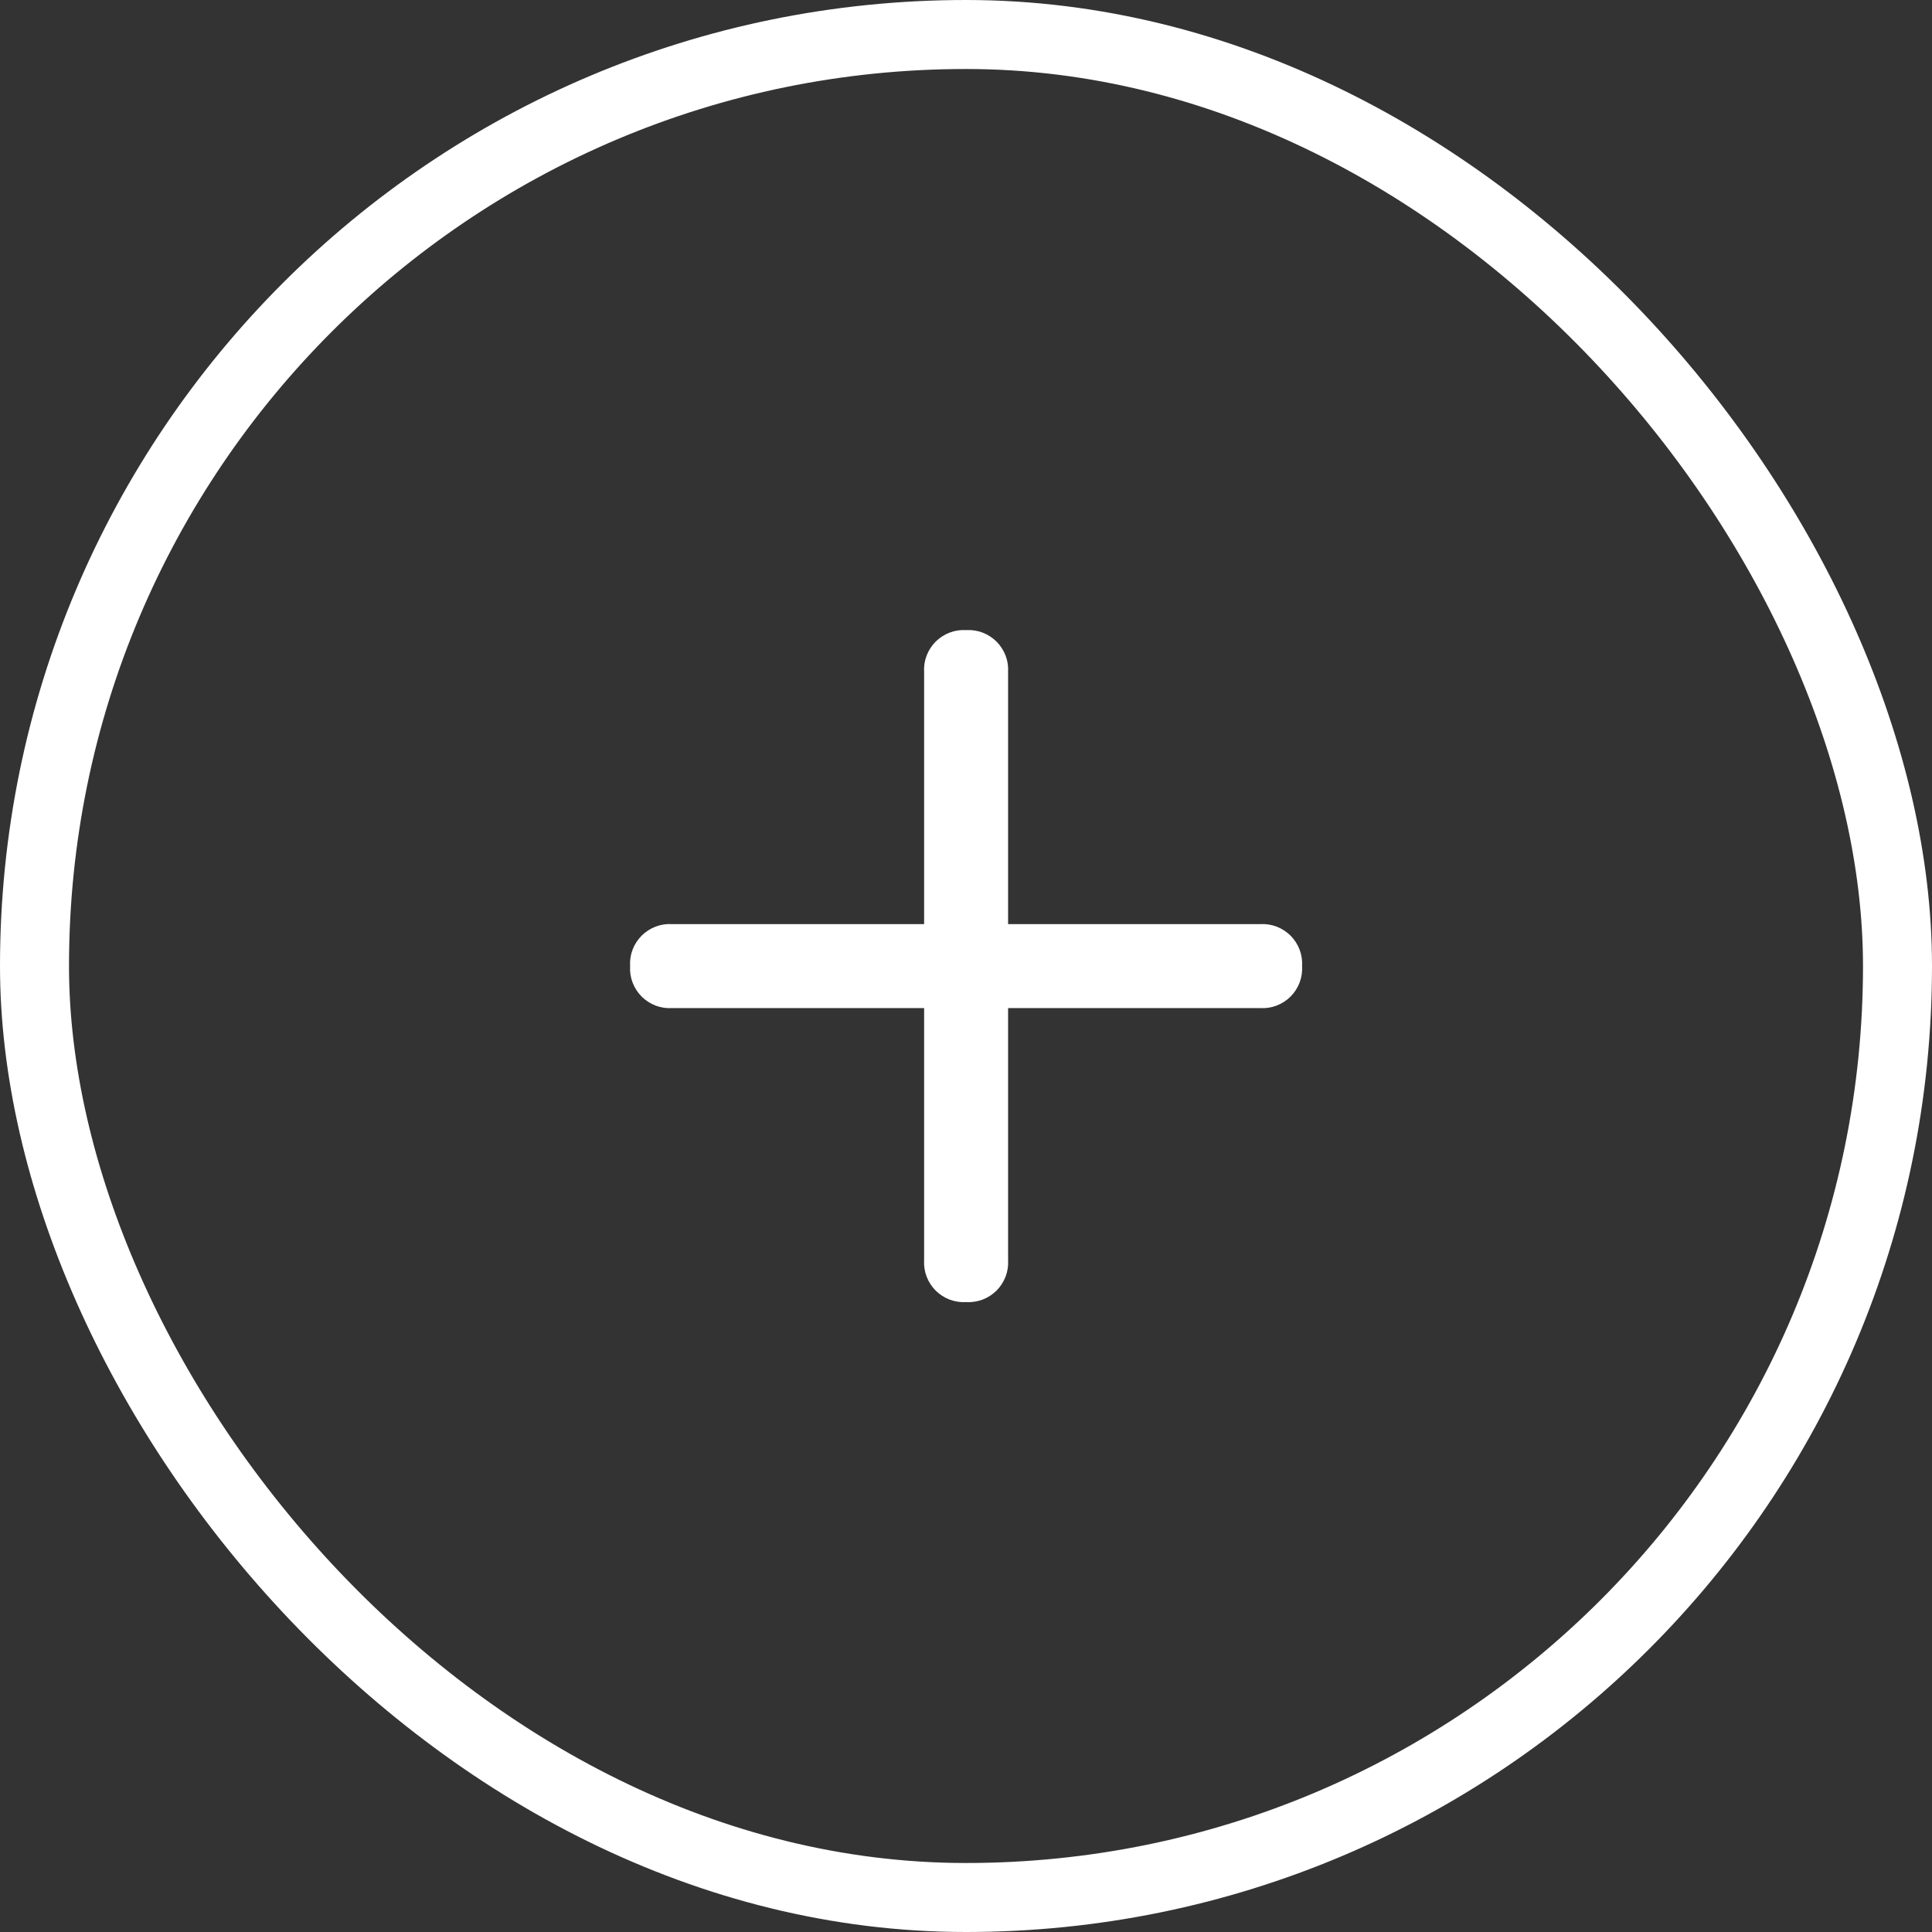
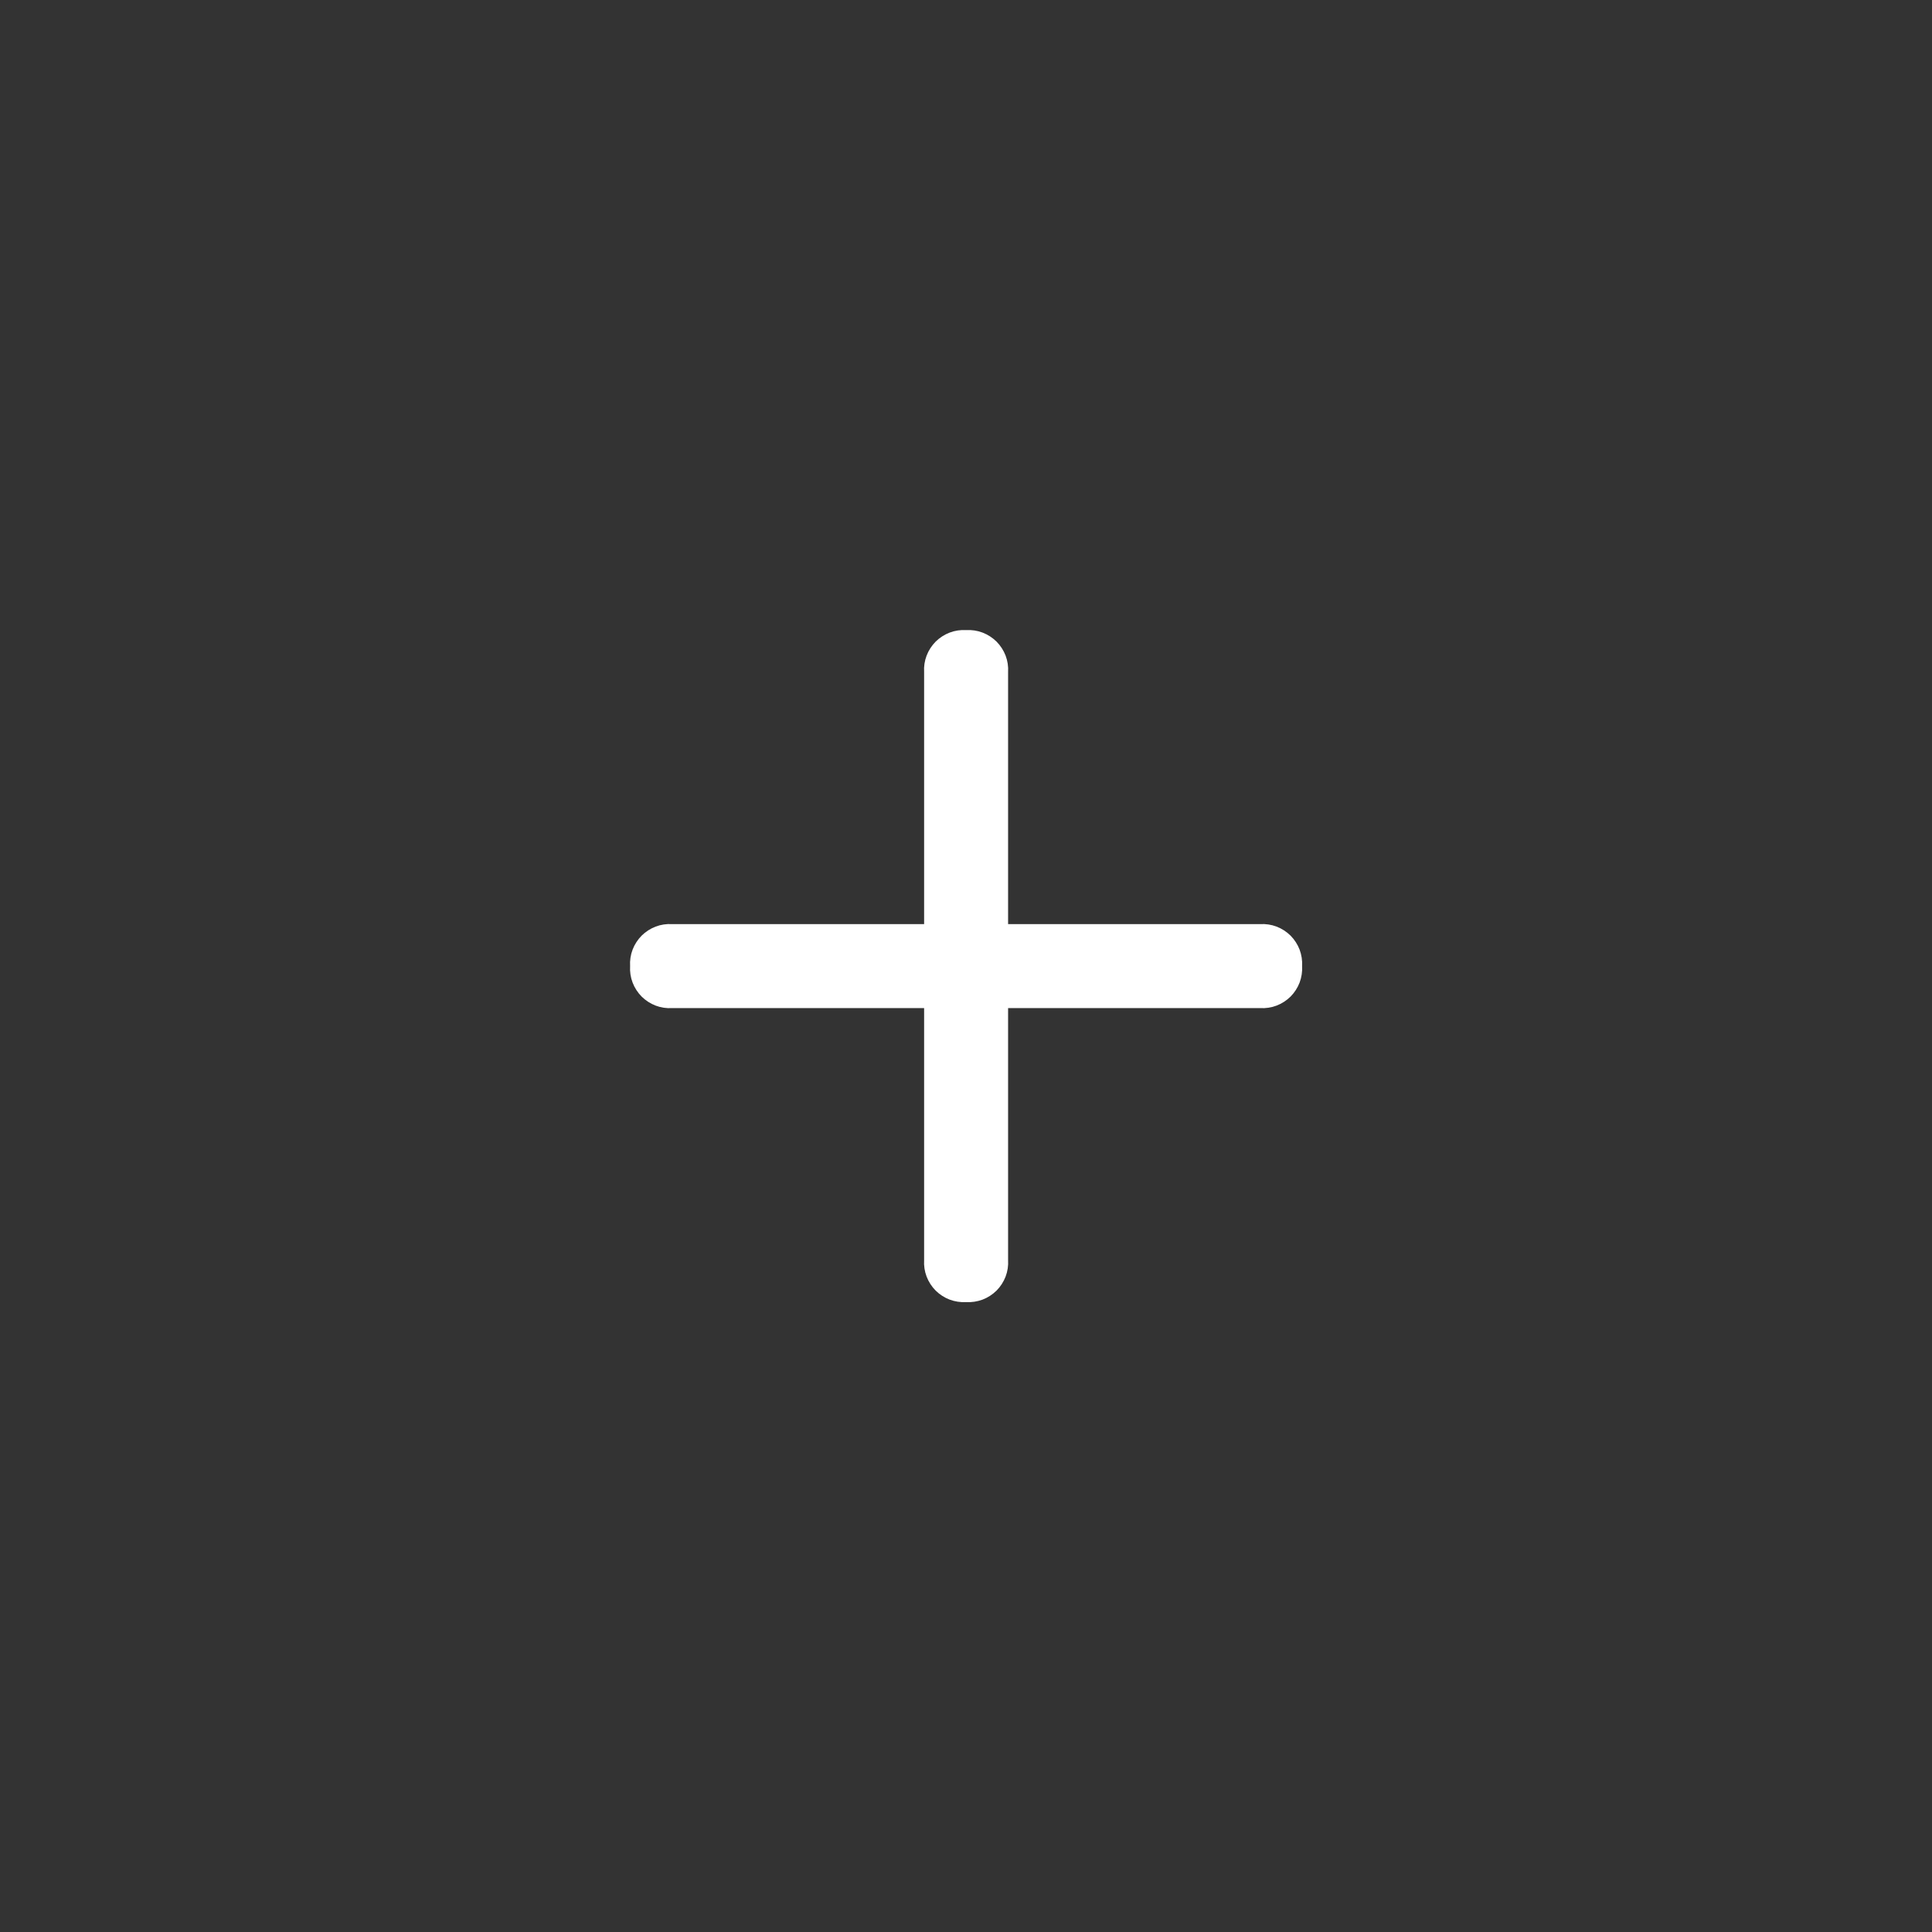
<svg xmlns="http://www.w3.org/2000/svg" width="28" height="28" viewBox="0 0 28 28" fill="none">
  <rect x="0" y="0" width="28" height="28" fill="#333333" stroke="none" />
  <path d="M18.871 14.002C18.876 14.083 18.863 14.164 18.835 14.24C18.806 14.316 18.761 14.385 18.704 14.443C18.646 14.5 18.577 14.545 18.501 14.574C18.425 14.603 18.343 14.615 18.262 14.61H14.61V18.262C14.615 18.343 14.603 18.425 14.574 18.501C14.545 18.577 14.5 18.646 14.443 18.704C14.385 18.761 14.316 18.806 14.24 18.835C14.164 18.863 14.083 18.876 14.002 18.871C13.92 18.876 13.839 18.863 13.763 18.835C13.687 18.806 13.618 18.761 13.56 18.704C13.503 18.646 13.458 18.577 13.429 18.501C13.4 18.425 13.388 18.343 13.393 18.262V14.61H9.741C9.659 14.615 9.578 14.603 9.502 14.574C9.426 14.545 9.357 14.5 9.299 14.443C9.242 14.385 9.197 14.316 9.168 14.24C9.139 14.164 9.127 14.083 9.132 14.002C9.127 13.92 9.139 13.839 9.168 13.763C9.197 13.687 9.242 13.618 9.299 13.56C9.357 13.503 9.426 13.458 9.502 13.429C9.578 13.4 9.659 13.388 9.741 13.393H13.393V9.741C13.388 9.659 13.4 9.578 13.429 9.502C13.458 9.426 13.503 9.357 13.56 9.299C13.618 9.242 13.687 9.197 13.763 9.168C13.839 9.139 13.92 9.127 14.002 9.132C14.083 9.127 14.164 9.139 14.24 9.168C14.316 9.197 14.385 9.242 14.443 9.299C14.5 9.357 14.545 9.426 14.574 9.502C14.603 9.578 14.615 9.659 14.61 9.741V13.393H18.262C18.343 13.388 18.425 13.4 18.501 13.429C18.577 13.458 18.646 13.503 18.704 13.56C18.761 13.618 18.806 13.687 18.835 13.763C18.863 13.839 18.876 13.92 18.871 14.002Z" fill="white" />
-   <rect x="0.5" y="0.5" width="27" height="27" rx="13.5" stroke="white" />
</svg>